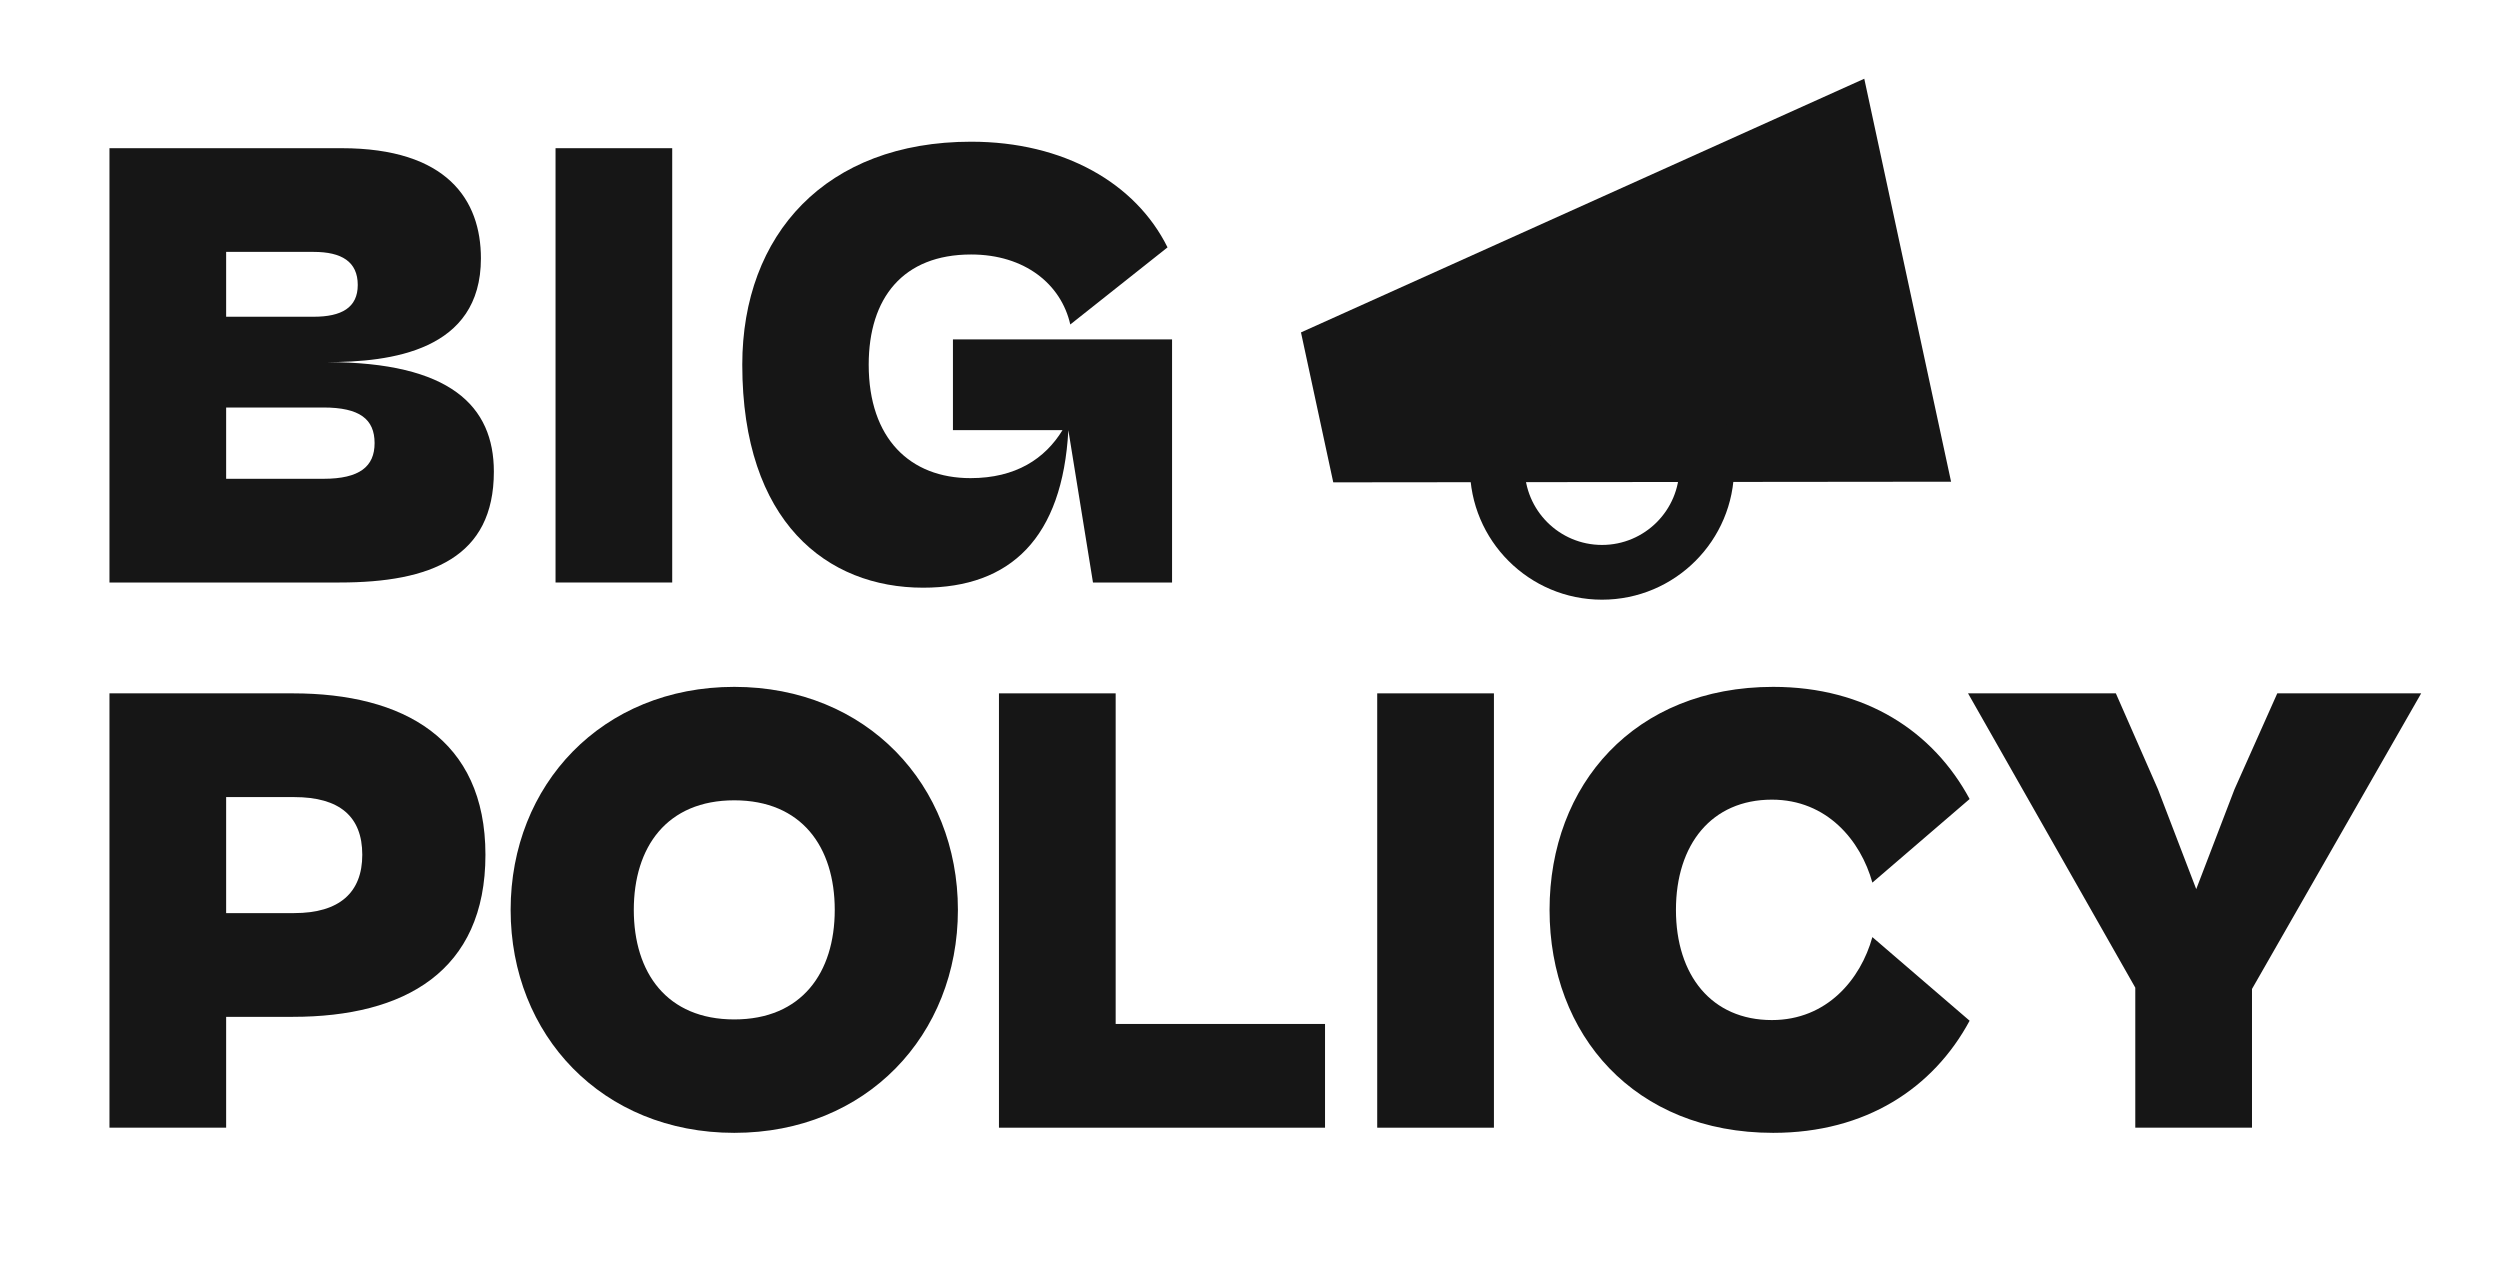
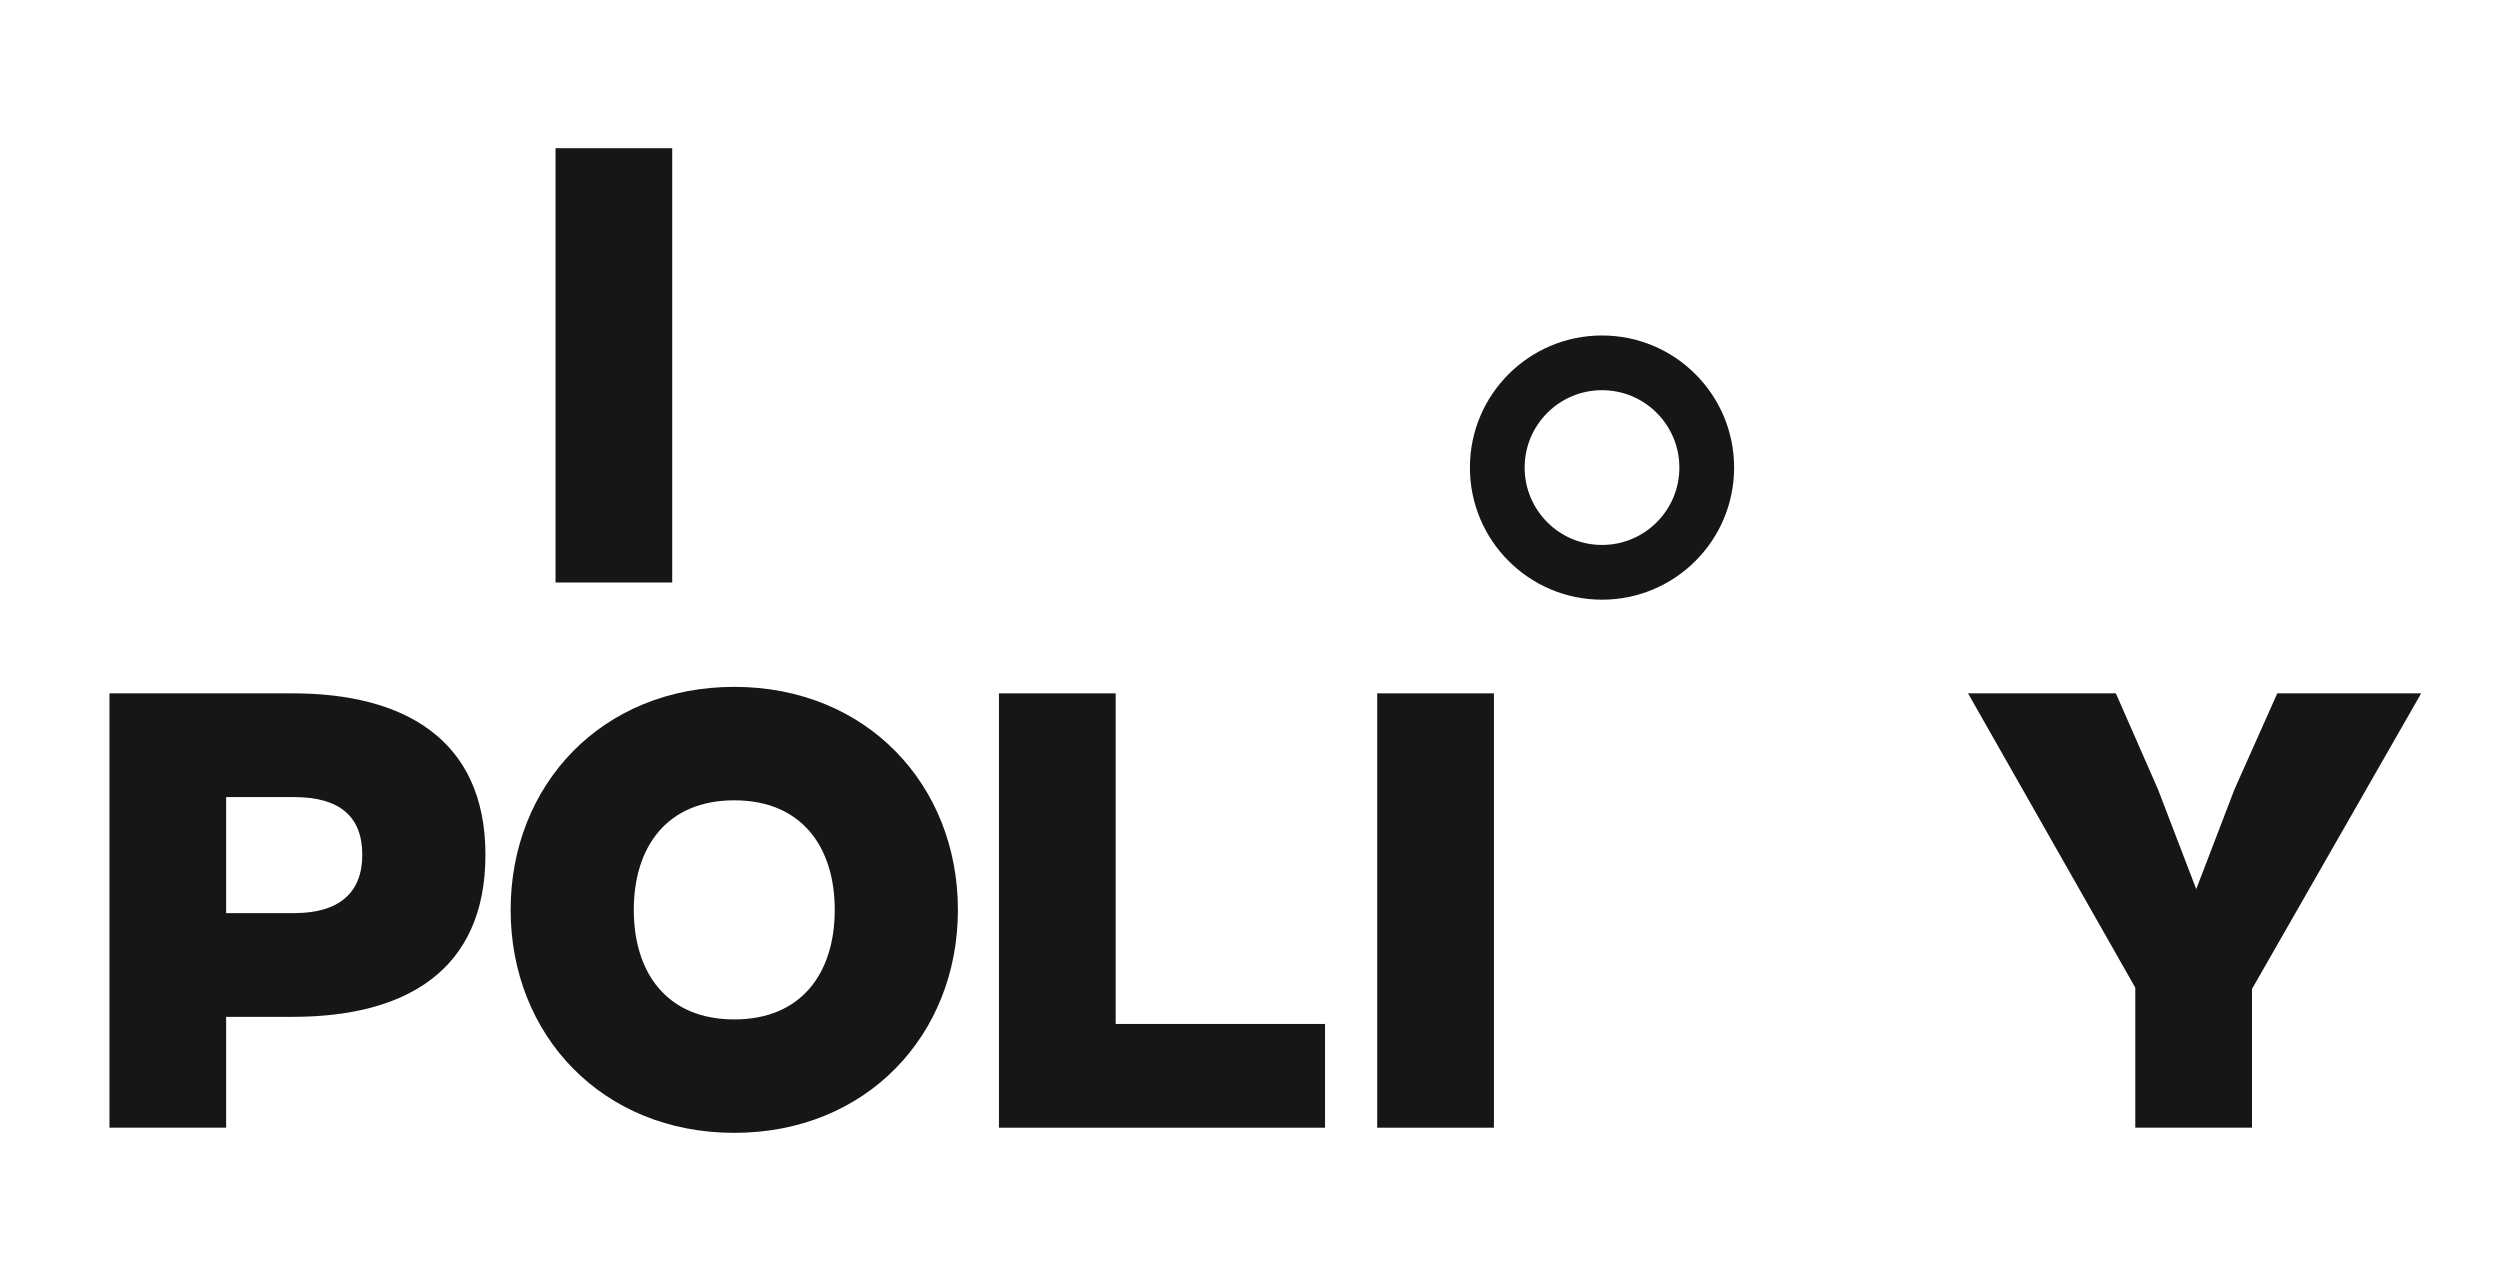
<svg xmlns="http://www.w3.org/2000/svg" width="79" height="40" viewBox="0 0 79 40" fill="none">
  <g clip-path="url(#clip0_1225_17289)">
-     <path d="M29.171 18.571C26.14 18.571 23.456 16.502 23.456 11.524C23.456 7.407 26.099 4.478 30.687 4.478C33.616 4.478 35.89 5.789 36.894 7.817L33.821 10.254C33.535 8.984 32.387 8.042 30.687 8.042C28.536 8.042 27.451 9.414 27.451 11.524C27.451 13.86 28.762 15.109 30.667 15.109C32.101 15.109 33.022 14.495 33.575 13.593H30.113V10.725H37.037V18.407H34.538L33.76 13.593C33.575 16.994 31.937 18.571 29.171 18.571Z" fill="#161616" />
    <path d="M21.242 18.407H17.555V4.683H21.242V18.407Z" fill="#161616" />
-     <path d="M10.731 18.407H3.459V4.683H10.793C14.132 4.683 15.197 6.321 15.197 8.165C15.197 11.094 12.349 11.443 10.321 11.443C14.234 11.443 15.606 12.835 15.606 14.904C15.606 17.608 13.619 18.407 10.731 18.407ZM9.912 7.96H7.146V10.009H9.912C10.793 10.009 11.305 9.722 11.305 9.005C11.305 8.267 10.793 7.96 9.912 7.96ZM10.219 12.877H7.146V15.13H10.219C11.366 15.13 11.837 14.741 11.837 14.003C11.837 13.245 11.366 12.877 10.219 12.877Z" fill="#161616" />
    <path d="M71.163 35.635H67.475V31.21L62.19 21.91H66.861L68.192 24.942L69.401 28.096L70.61 24.942L71.962 21.91H76.509L71.163 31.251V35.635Z" fill="#161616" />
-     <path d="M56.033 35.798C51.649 35.798 48.966 32.705 48.966 28.752C48.966 24.798 51.649 21.705 56.033 21.705C58.962 21.705 61.093 23.119 62.24 25.249L59.167 27.891C58.798 26.56 57.733 25.269 55.992 25.269C54.087 25.269 52.96 26.683 52.96 28.752C52.96 30.821 54.087 32.234 55.992 32.234C57.733 32.234 58.798 30.944 59.167 29.612L62.24 32.255C61.093 34.385 58.962 35.798 56.033 35.798Z" fill="#161616" />
    <path d="M47.208 35.635H43.52V21.91H47.208V35.635Z" fill="#161616" />
    <path d="M41.871 35.635H31.567V21.91H35.255V32.357H41.871V35.635Z" fill="#161616" />
    <path d="M23.203 35.798C19.024 35.798 16.136 32.705 16.136 28.752C16.136 24.798 19.024 21.705 23.203 21.705C27.382 21.705 30.27 24.798 30.27 28.752C30.27 32.705 27.382 35.798 23.203 35.798ZM23.203 32.214C25.333 32.214 26.378 30.739 26.378 28.752C26.378 26.765 25.333 25.29 23.203 25.29C21.073 25.29 20.028 26.765 20.028 28.752C20.028 30.739 21.073 32.214 23.203 32.214Z" fill="#161616" />
    <path d="M7.146 35.635H3.459V21.91H9.256C12.739 21.91 15.34 23.344 15.34 27.011C15.34 30.698 12.78 32.132 9.256 32.132H7.146V35.635ZM9.297 25.188H7.146V28.854H9.297C10.731 28.854 11.448 28.199 11.448 27.011C11.448 25.802 10.731 25.188 9.297 25.188Z" fill="#161616" />
    <g clip-path="url(#clip1_1225_17289)">
-       <path d="M58.911 2.488L41.111 10.504L42.131 15.242C48.934 15.236 53.871 15.23 61.654 15.222L58.911 2.488Z" fill="#161616" />
      <path fill-rule="evenodd" clip-rule="evenodd" d="M50.624 12.33C49.273 12.33 48.179 13.425 48.179 14.775C48.179 16.125 49.273 17.22 50.624 17.22C51.974 17.22 53.068 16.125 53.068 14.775C53.068 13.425 51.974 12.33 50.624 12.33ZM46.449 14.775C46.449 12.47 48.318 10.601 50.624 10.601C52.929 10.601 54.798 12.47 54.798 14.775C54.798 17.081 52.929 18.95 50.624 18.95C48.318 18.95 46.449 17.081 46.449 14.775Z" fill="#161616" />
    </g>
  </g>
  <defs>
    <clipPath id="clip0_1225_17289">
      <rect width="78.919" height="40" fill="white" />
    </clipPath>
    <clipPath id="clip1_1225_17289">
      <rect width="22.398" height="27.488" fill="white" transform="translate(37.566 1.9) rotate(-12.152)" />
    </clipPath>
  </defs>
</svg>